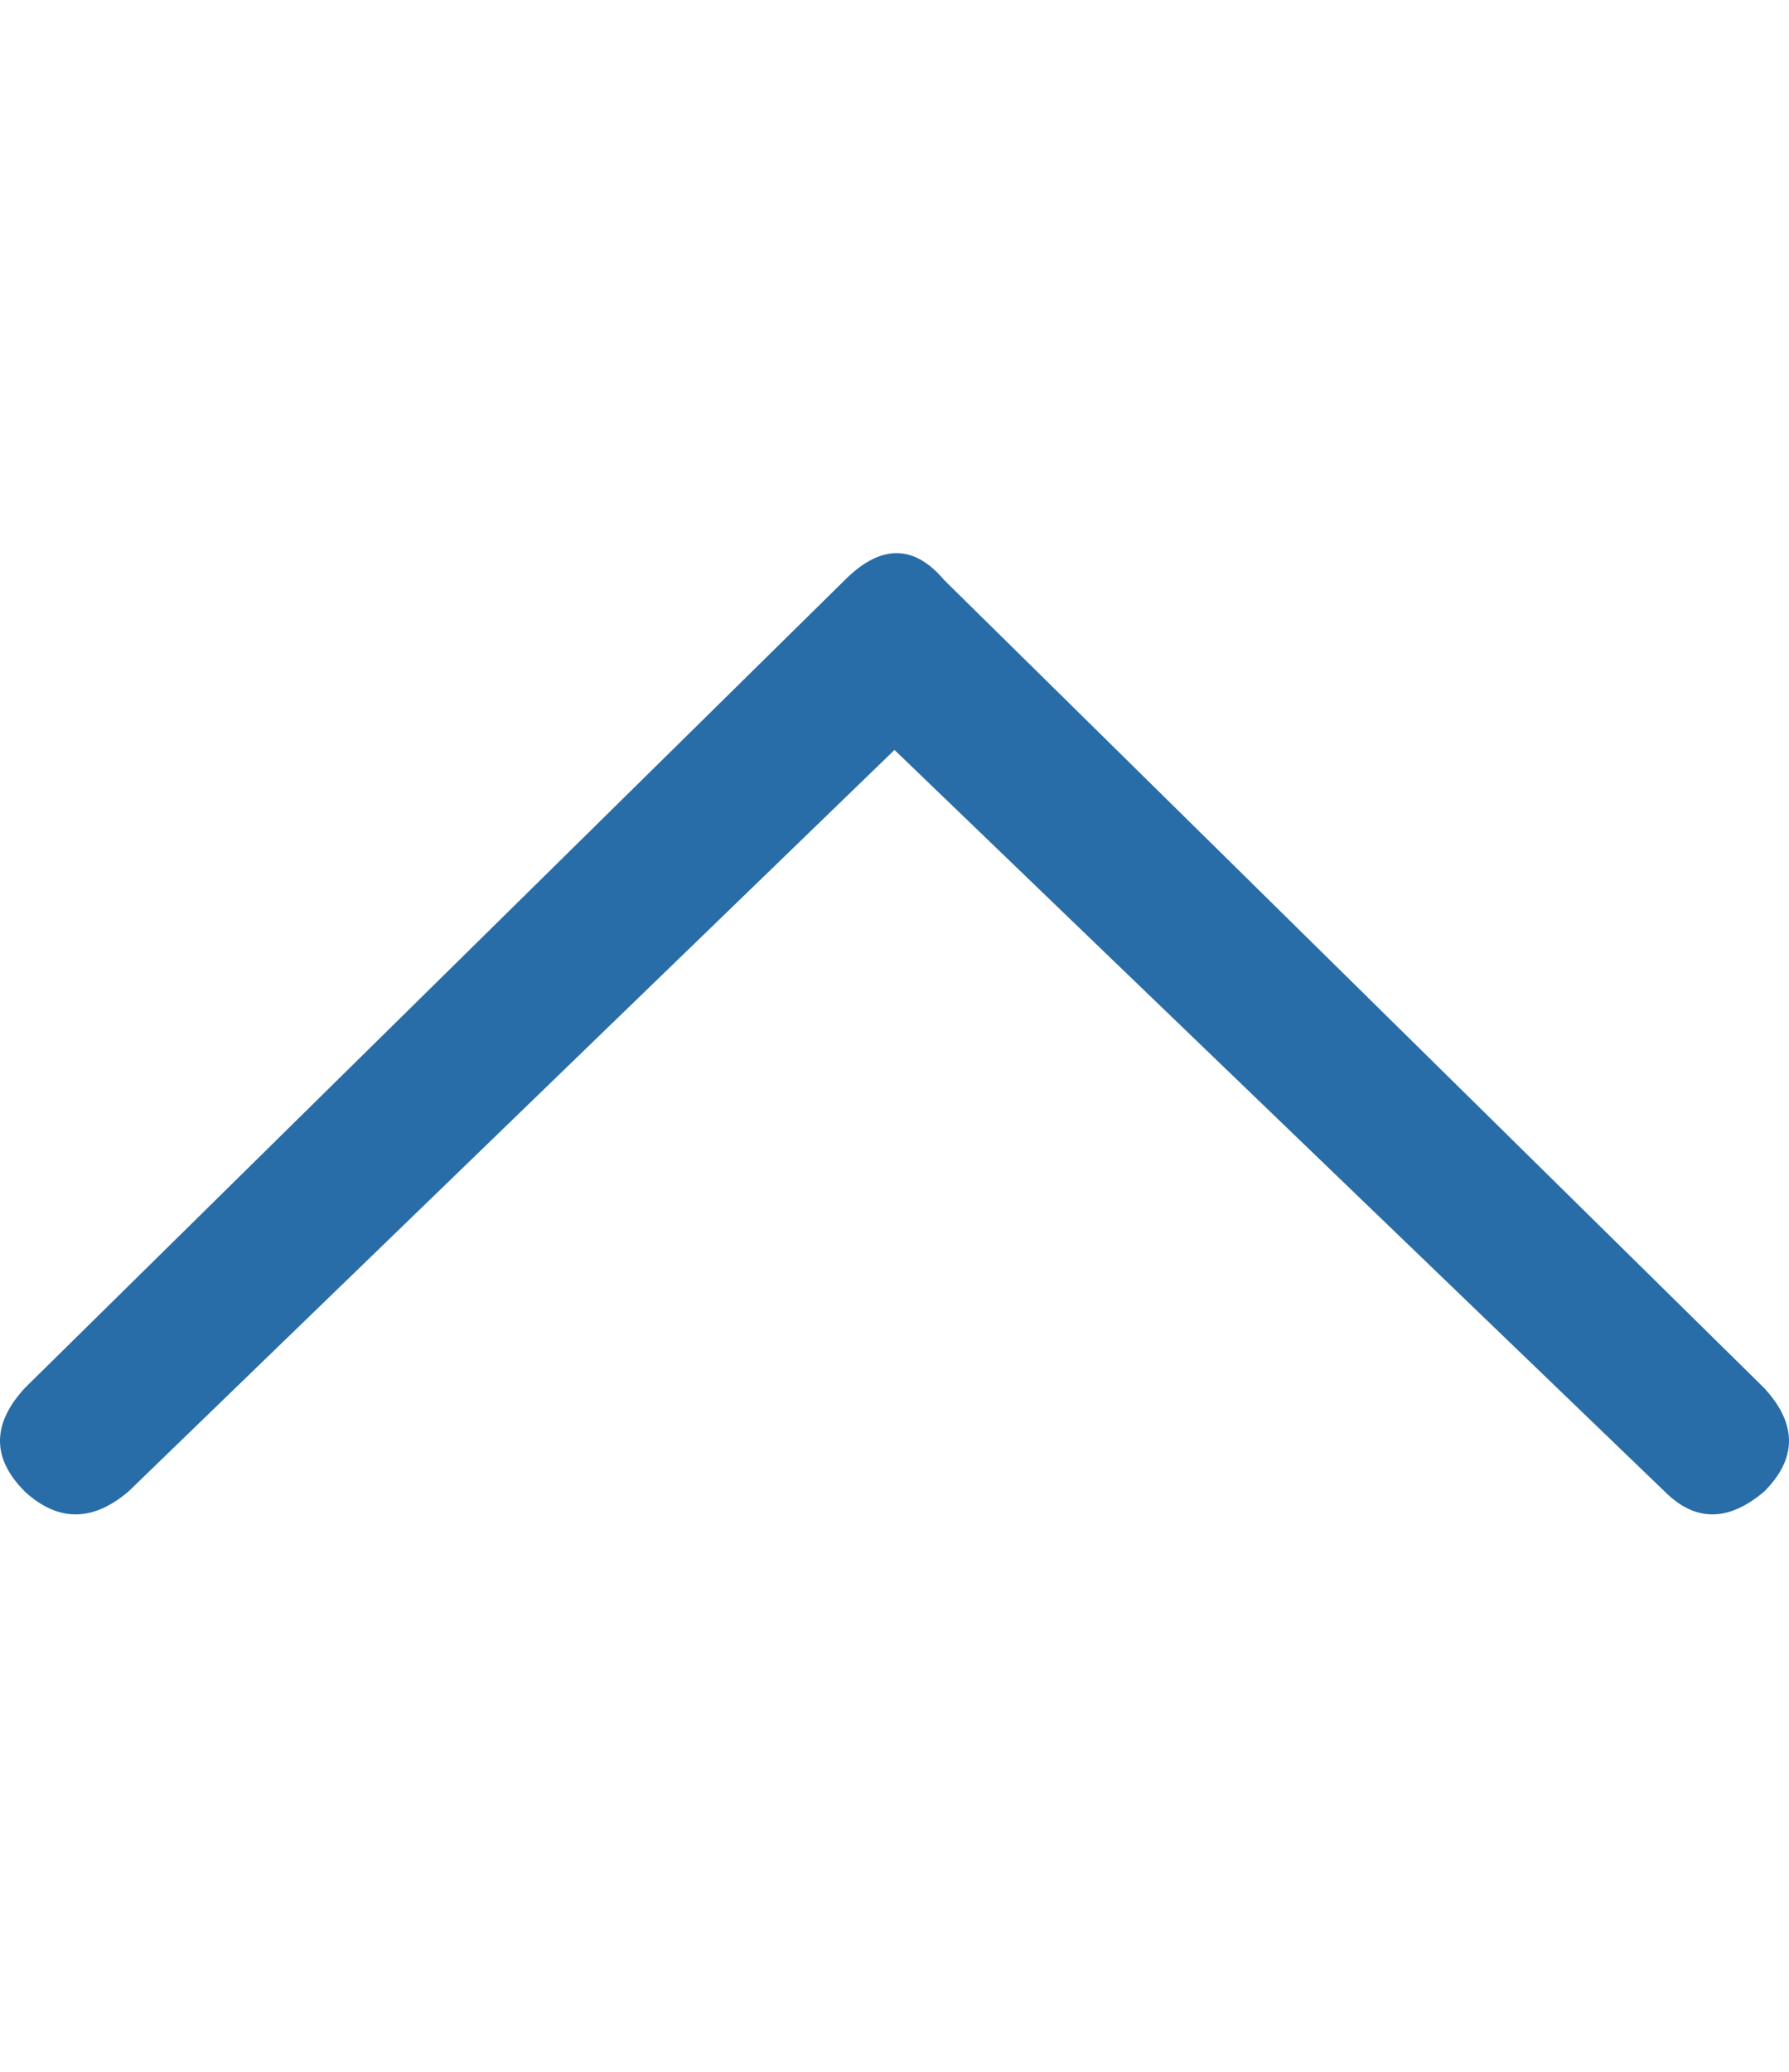
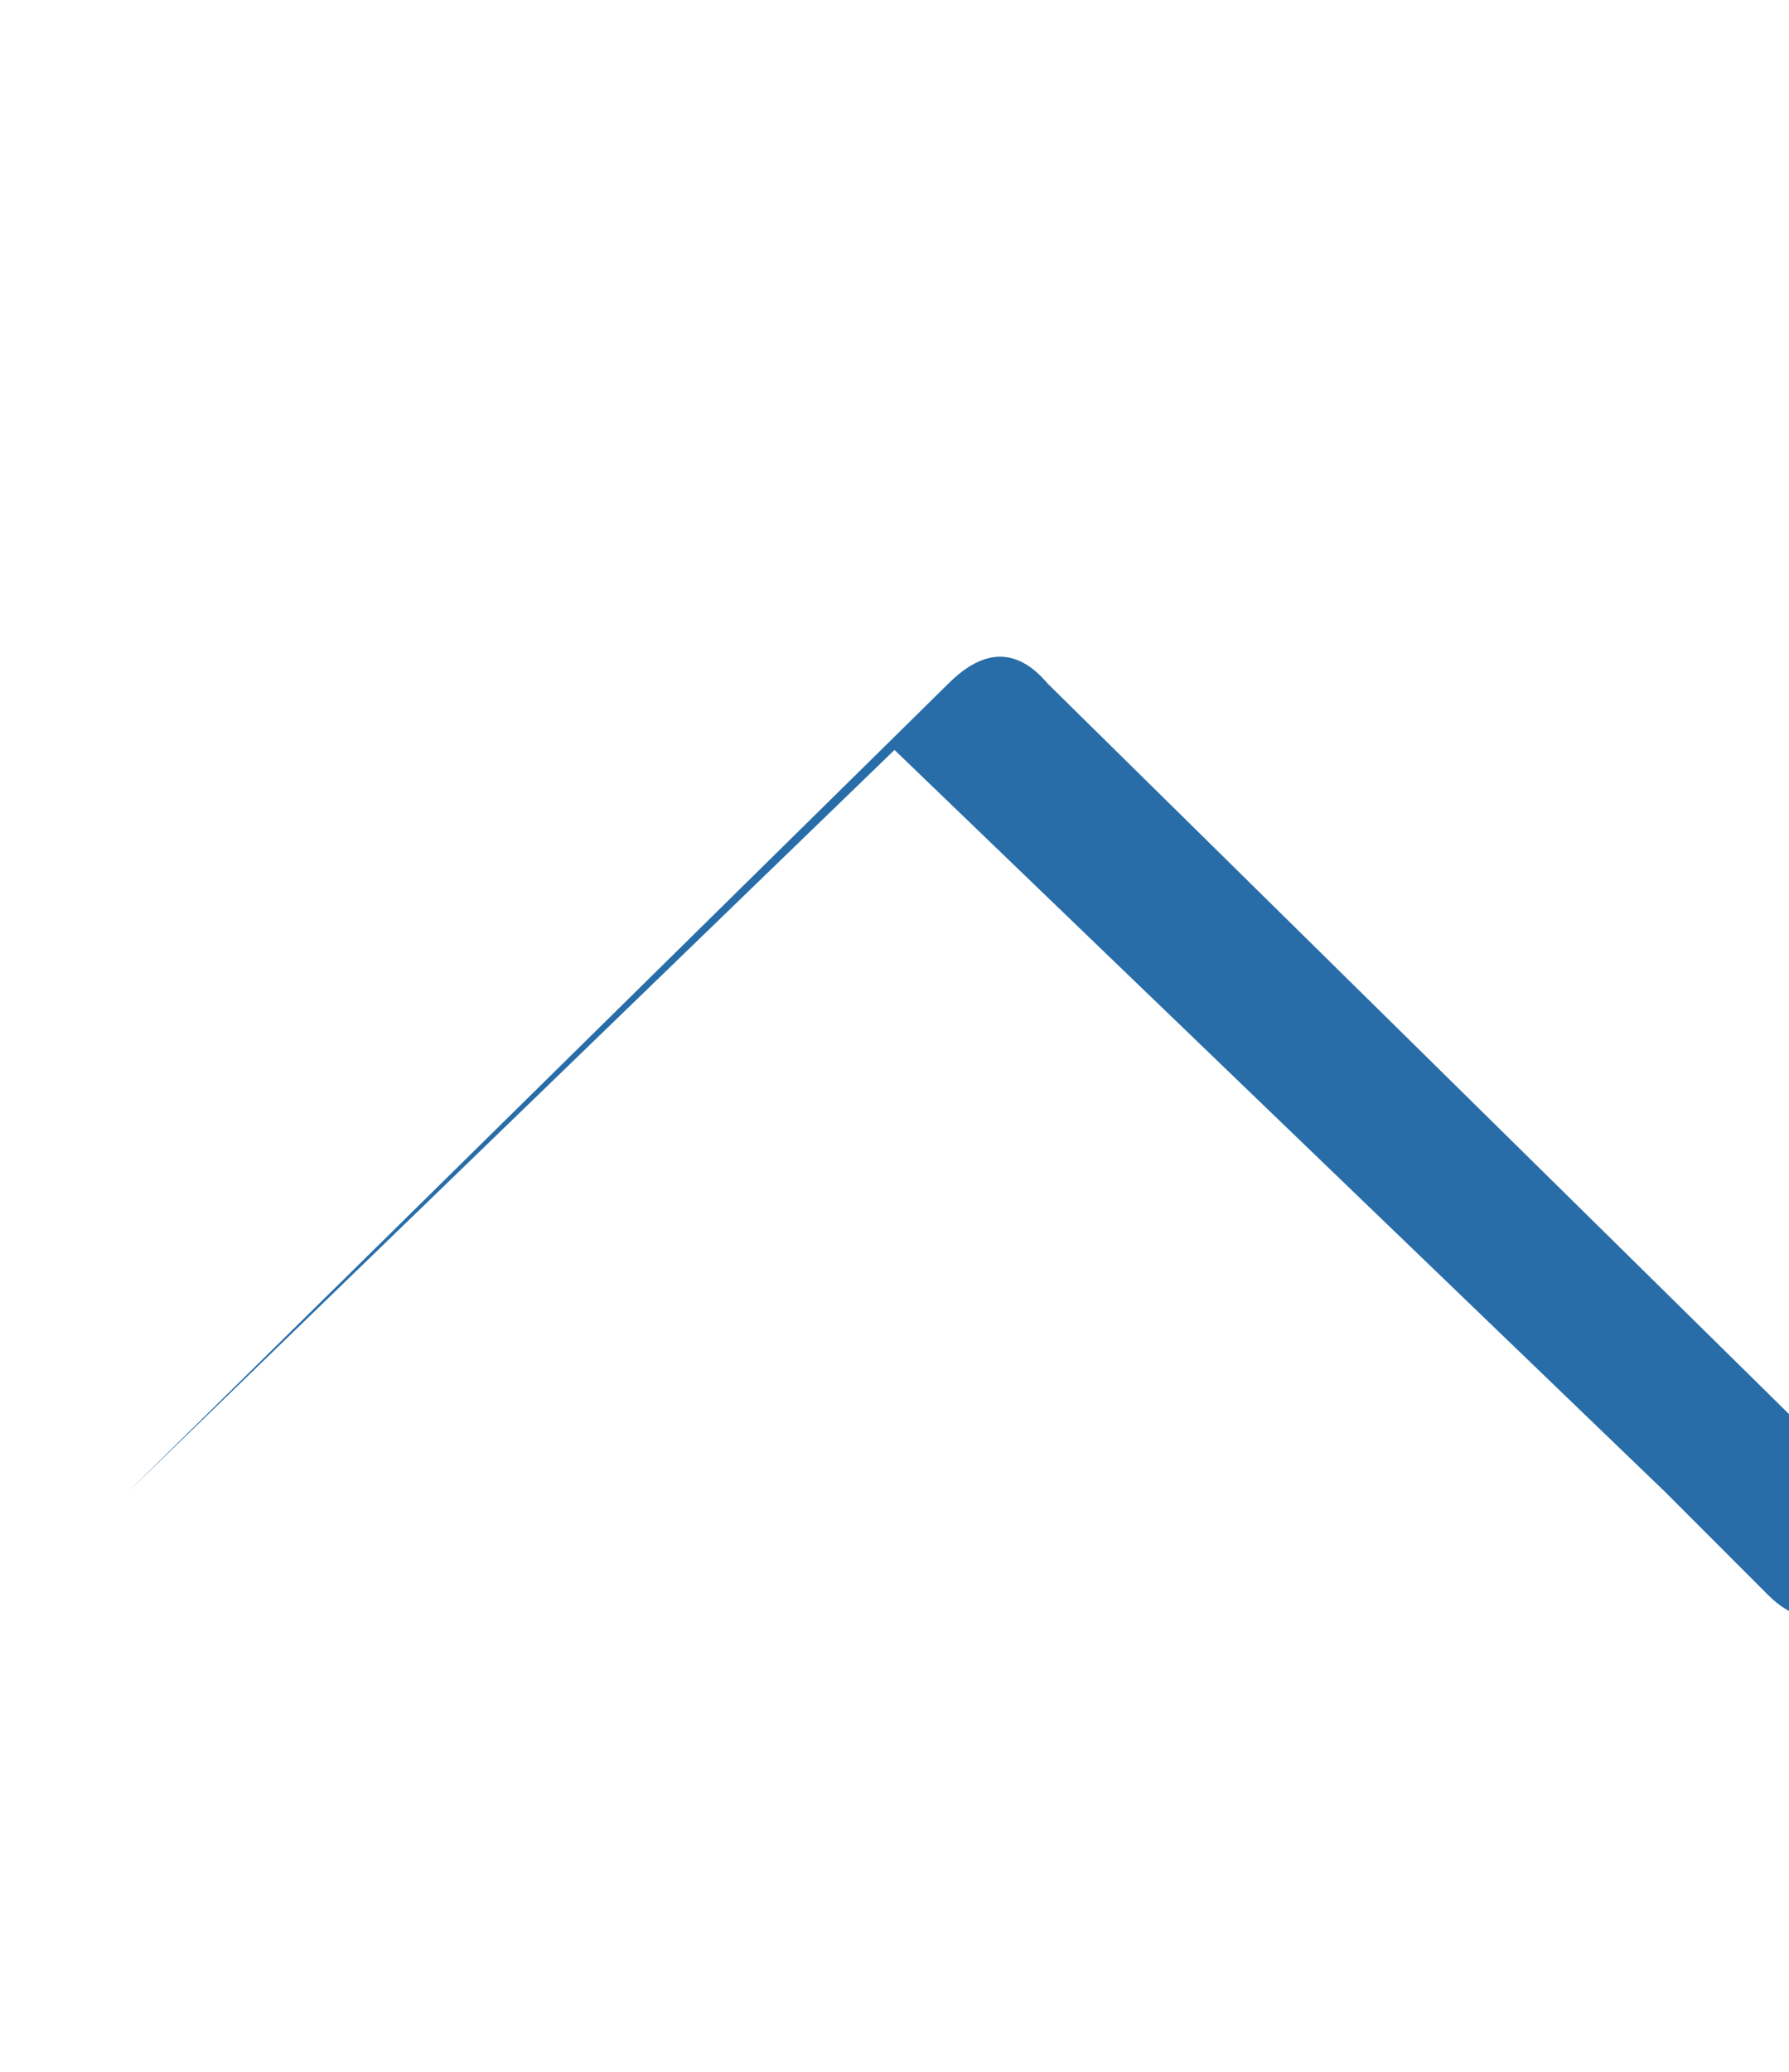
<svg xmlns="http://www.w3.org/2000/svg" height="1000" width="864">
-   <path fill="rgb(40,109,168)" d="M804 720l-372 -358 -370 358q-26 22 -50 0 -24 -24 0 -50l396 -390q26 -26 48 0l396 390q24 26 0 50 -26 22 -48 0z" />
+   <path fill="rgb(40,109,168)" d="M804 720l-372 -358 -370 358l396 -390q26 -26 48 0l396 390q24 26 0 50 -26 22 -48 0z" />
</svg>